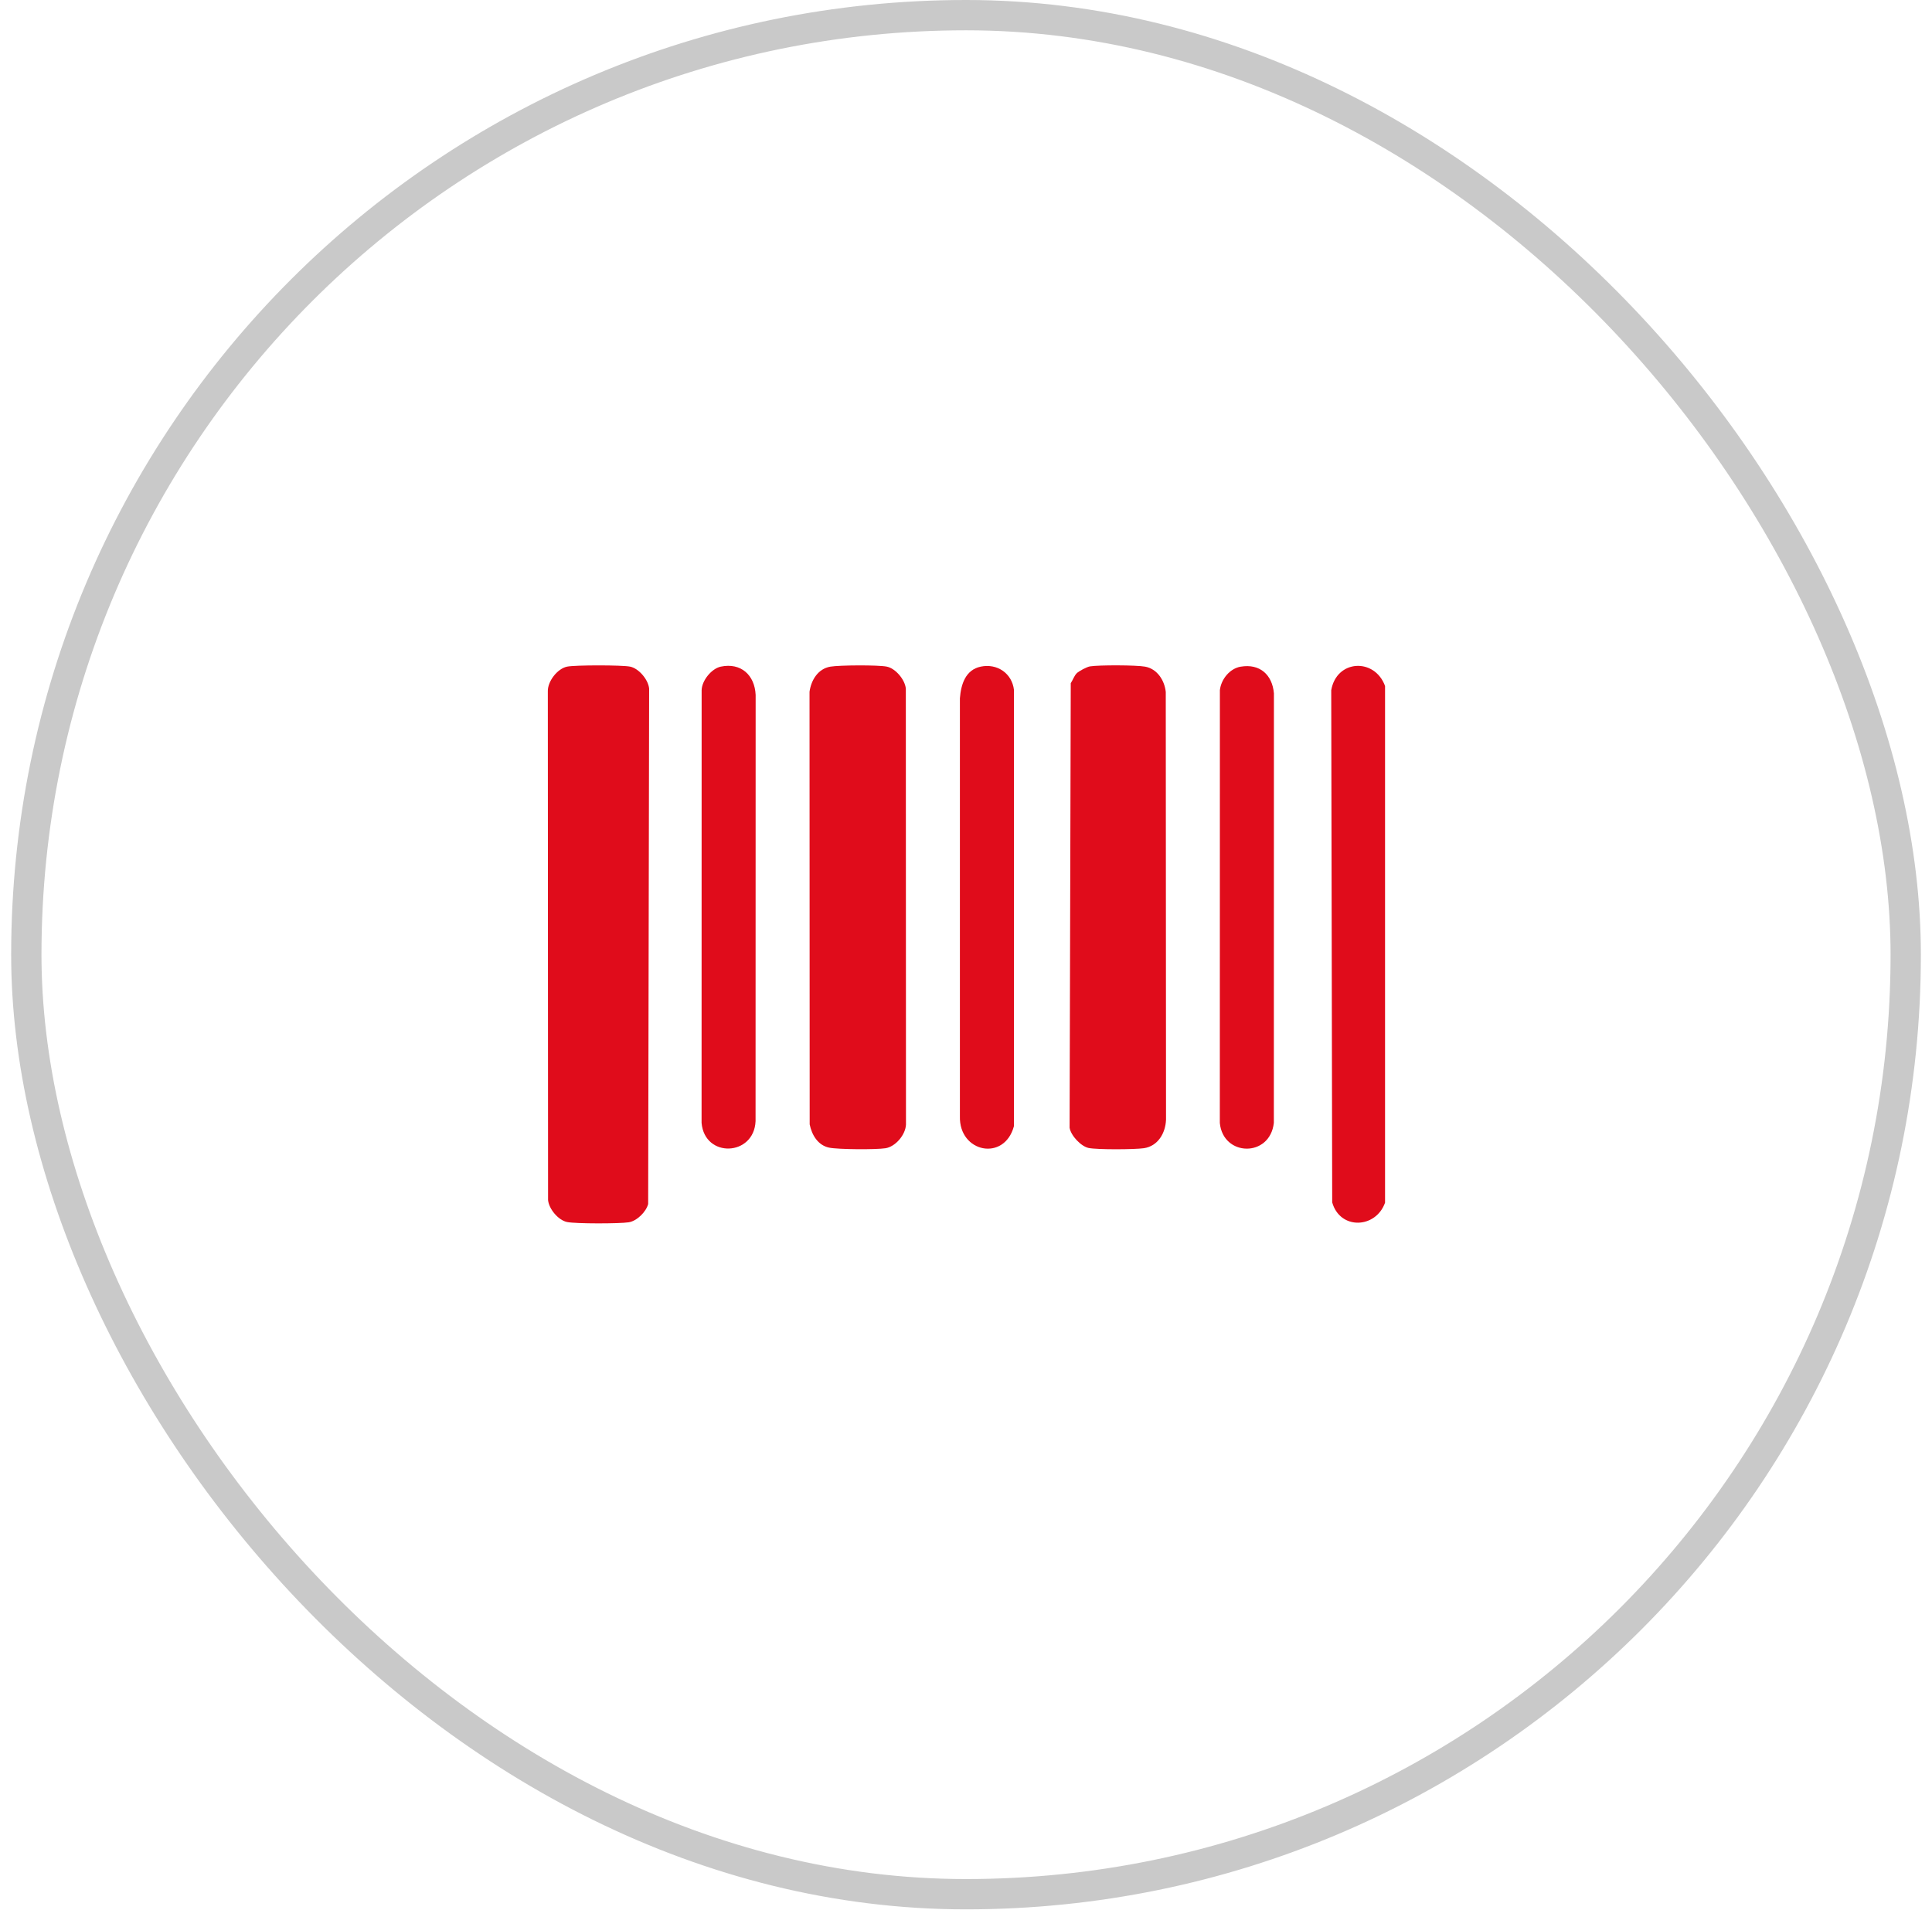
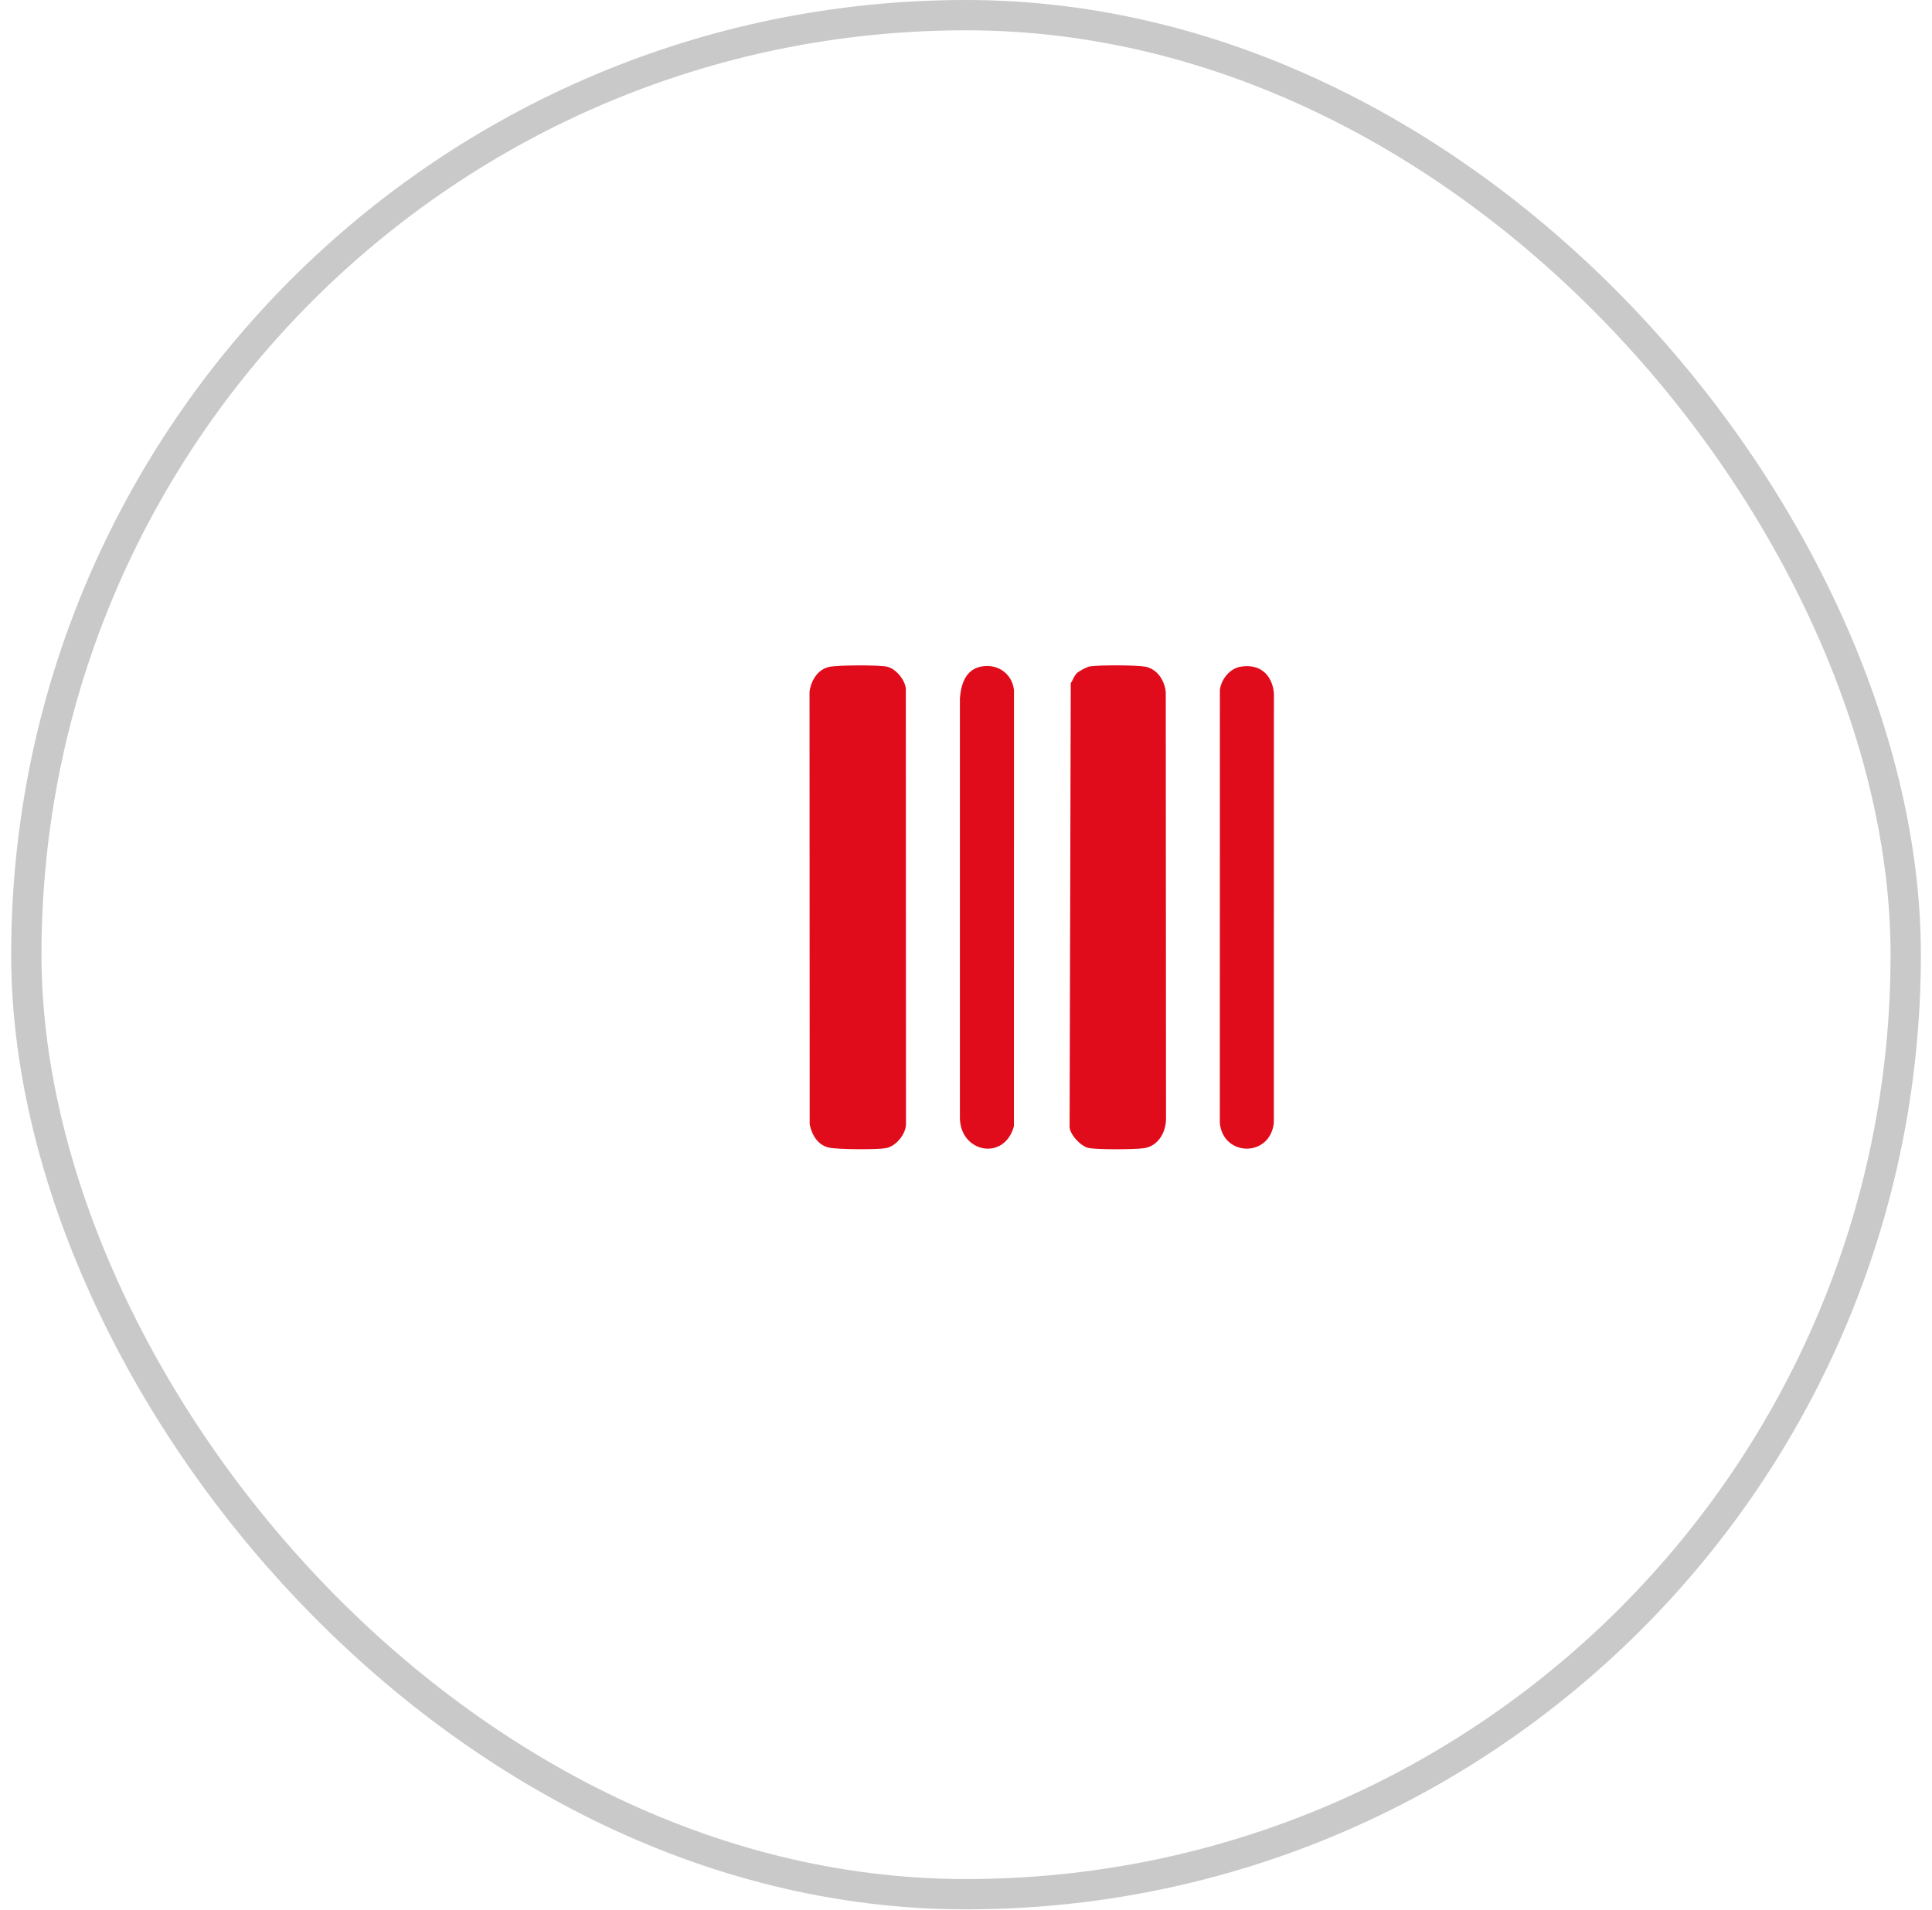
<svg xmlns="http://www.w3.org/2000/svg" width="90" height="89" viewBox="0 0 90 89" fill="none">
  <g filter="url(#filter0_b_1523_508)">
-     <rect x="0.52" width="88.962" height="88.962" rx="44.481" fill="white" />
    <rect x="1.226" y="0.706" width="87.55" height="87.55" rx="43.775" stroke="#C9C9C9" stroke-width="1.412" />
  </g>
  <g clip-path="url(#clip0_1523_508)">
-     <path d="M64.521 31.962V56.035C64.092 57.248 62.423 57.315 62.059 56.021L62.014 32.161C62.258 30.73 64.034 30.636 64.521 31.962Z" fill="#E00C1B" />
-     <path d="M26.418 31.06C26.793 30.983 28.977 30.983 29.353 31.06C29.758 31.143 30.199 31.664 30.239 32.084L30.194 56.097C30.099 56.465 29.668 56.891 29.289 56.95C28.858 57.017 26.823 57.021 26.418 56.938C26.012 56.855 25.571 56.334 25.531 55.914L25.52 32.227C25.5 31.75 25.967 31.152 26.418 31.06Z" fill="#E00C1B" />
    <path d="M38.681 31.061C39.101 30.989 40.911 30.978 41.311 31.06C41.716 31.143 42.157 31.664 42.197 32.084L42.204 52.394C42.184 52.874 41.714 53.428 41.247 53.5C40.808 53.568 39.043 53.56 38.621 53.471C38.102 53.361 37.817 52.881 37.718 52.387L37.711 32.231C37.788 31.681 38.11 31.158 38.682 31.061H38.681Z" fill="#E00C1B" />
    <path d="M50.151 31.375C50.257 31.269 50.627 31.072 50.778 31.048C51.199 30.981 52.931 30.985 53.345 31.061C53.907 31.164 54.248 31.697 54.306 32.24L54.318 52.167C54.294 52.797 53.939 53.405 53.28 53.499C52.851 53.56 51.114 53.57 50.715 53.488C50.357 53.415 49.883 52.91 49.826 52.543L49.88 31.831C49.97 31.699 50.044 31.484 50.152 31.376L50.151 31.375Z" fill="#E00C1B" />
-     <path d="M33.578 31.06C34.516 30.864 35.159 31.453 35.201 32.381L35.197 52.239C35.126 53.876 32.826 53.972 32.682 52.32L32.685 32.154C32.698 31.703 33.149 31.15 33.578 31.06H33.578Z" fill="#E00C1B" />
    <path d="M57.798 31.062C58.68 30.912 59.267 31.43 59.344 32.304L59.341 52.317C59.159 53.944 56.971 53.894 56.824 52.32L56.827 32.154C56.885 31.647 57.287 31.148 57.797 31.061L57.798 31.062Z" fill="#E00C1B" />
    <path d="M45.687 31.06C46.449 30.901 47.145 31.369 47.235 32.15L47.233 52.472C46.785 54.133 44.67 53.699 44.716 52.013V32.535C44.766 31.888 44.975 31.209 45.687 31.06Z" fill="#E00C1B" />
  </g>
  <defs>
    <filter id="filter0_b_1523_508" x="-27.722" y="-28.242" width="145.445" height="145.445" filterUnits="userSpaceOnUse" color-interpolation-filters="sRGB">
      <feFlood flood-opacity="0" result="BackgroundImageFix" />
      <feGaussianBlur in="BackgroundImageFix" stdDeviation="14.121" />
      <feComposite in2="SourceAlpha" operator="in" result="effect1_backgroundBlur_1523_508" />
      <feBlend mode="normal" in="SourceGraphic" in2="effect1_backgroundBlur_1523_508" result="shape" />
    </filter>
    <clipPath id="clip0_1523_508">
      <rect width="39" height="26" fill="white" transform="translate(25.52 31)" />
    </clipPath>
  </defs>
</svg>